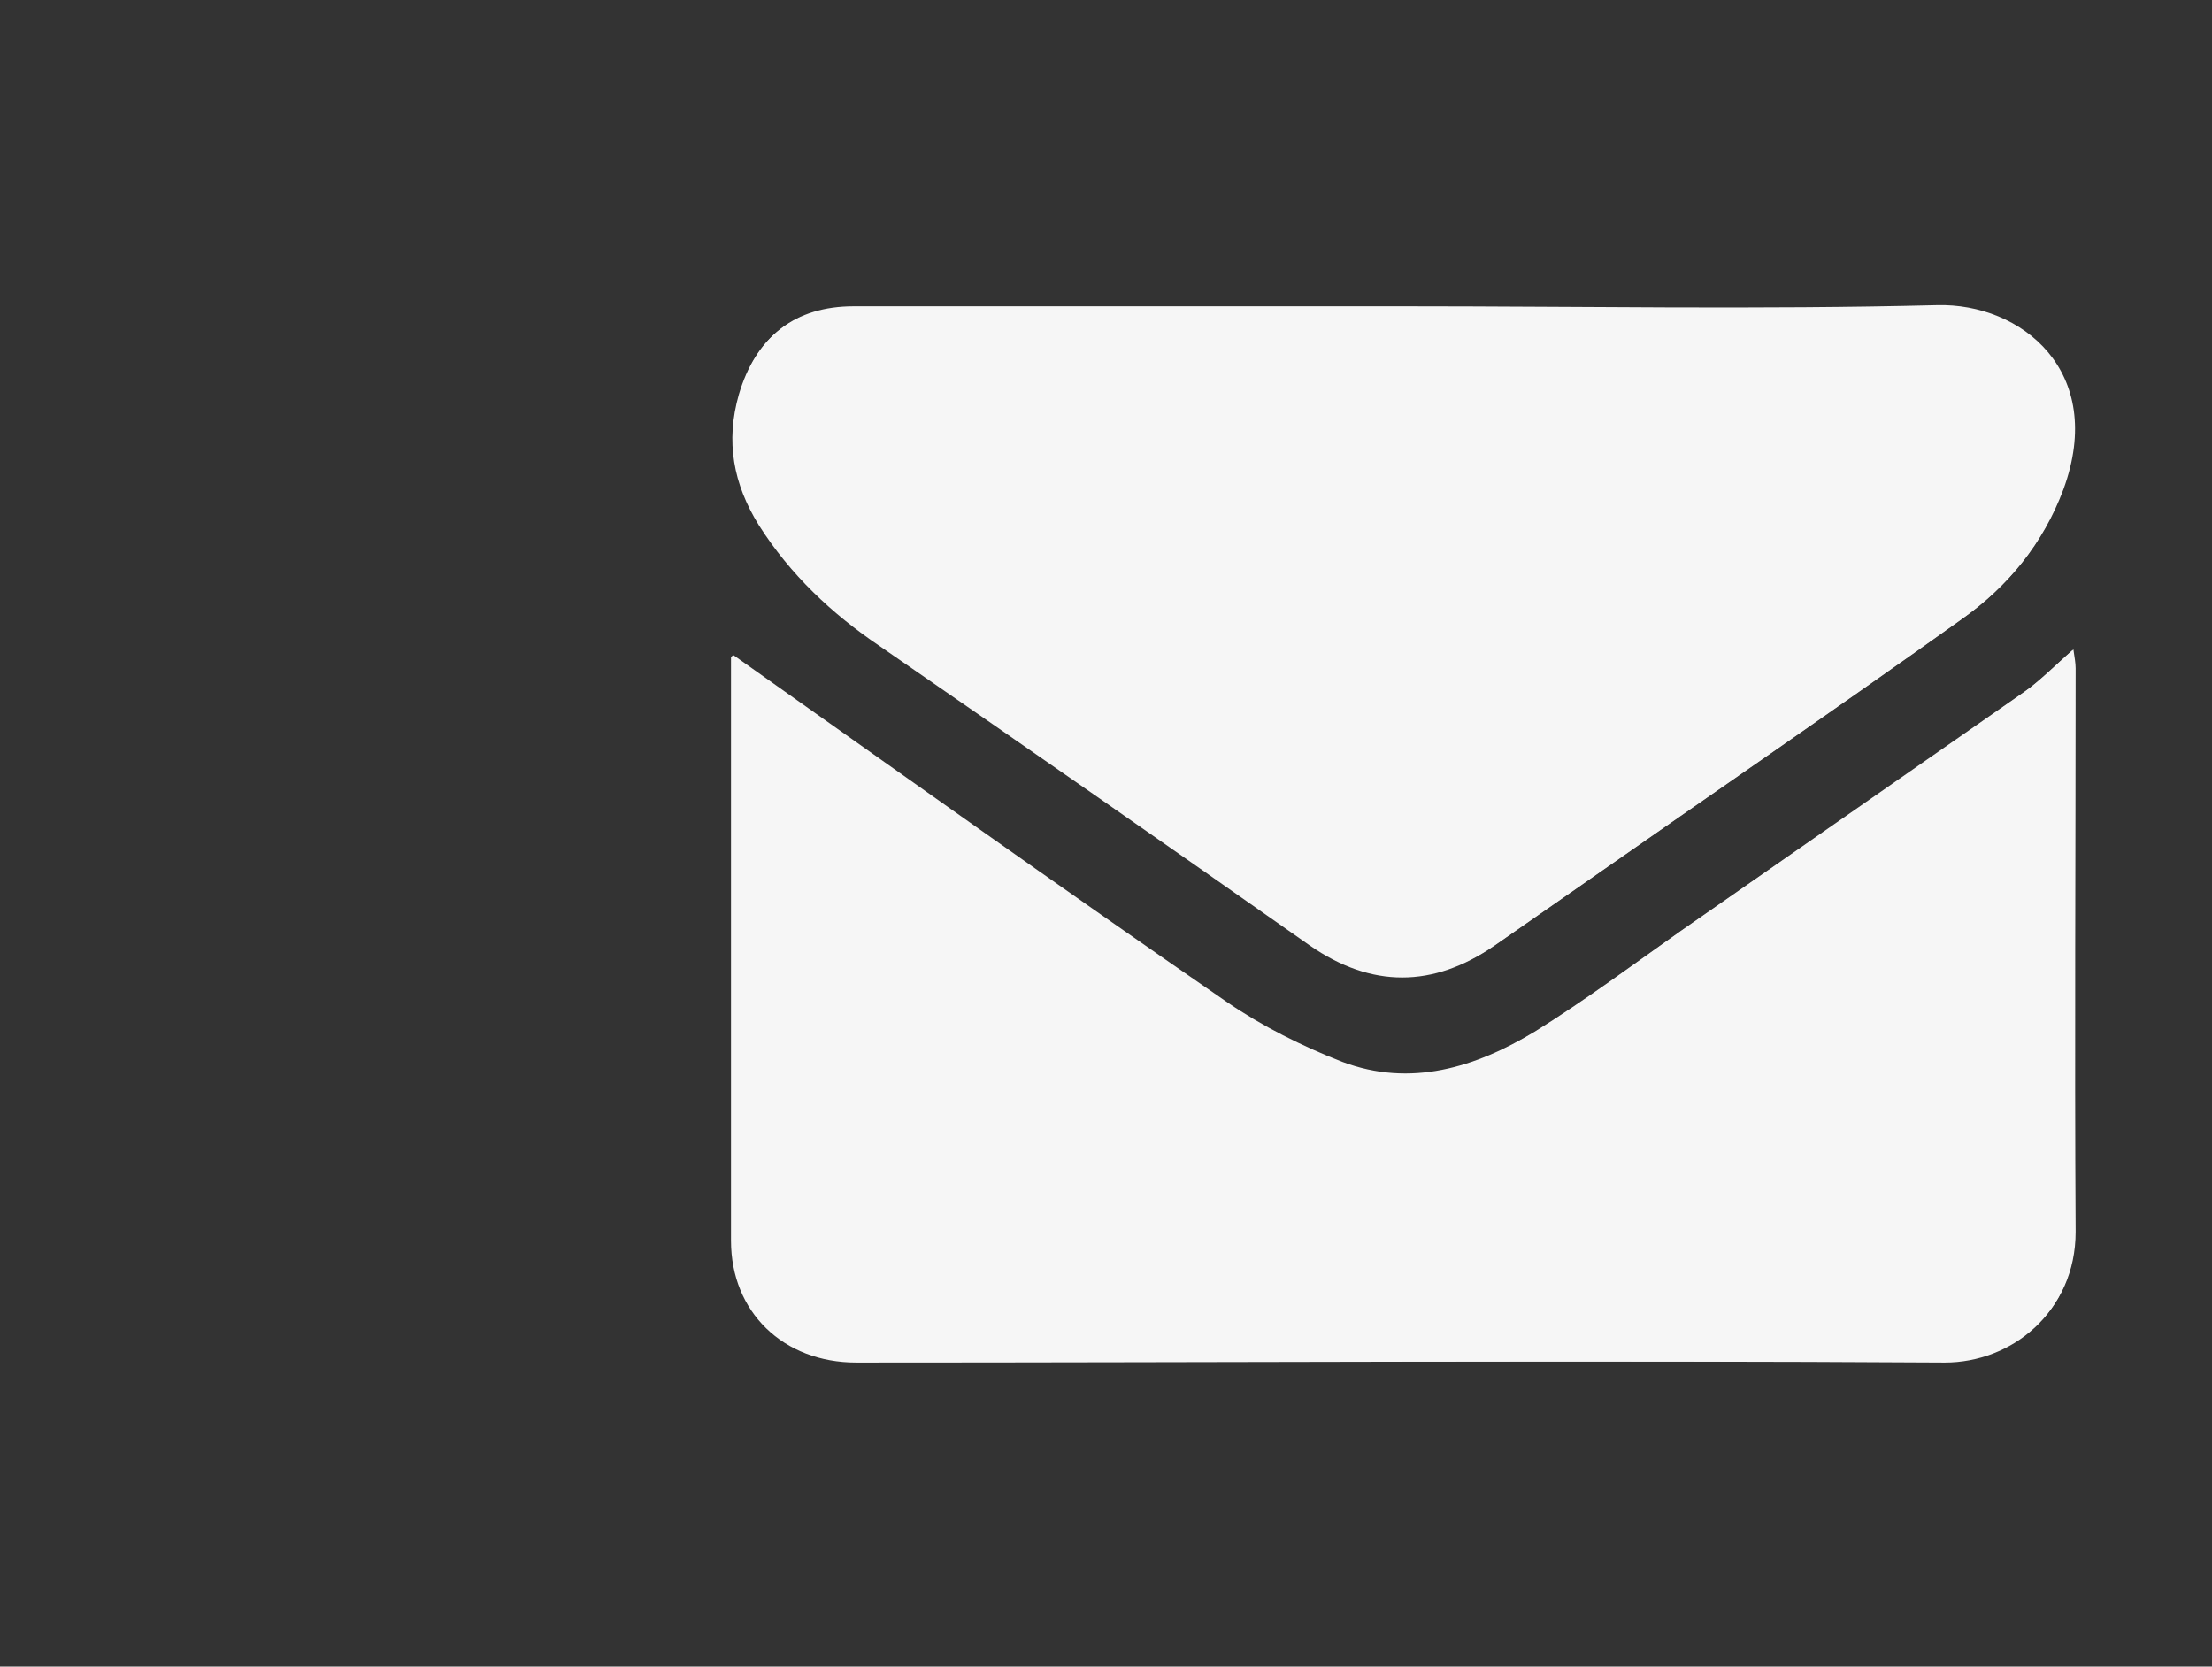
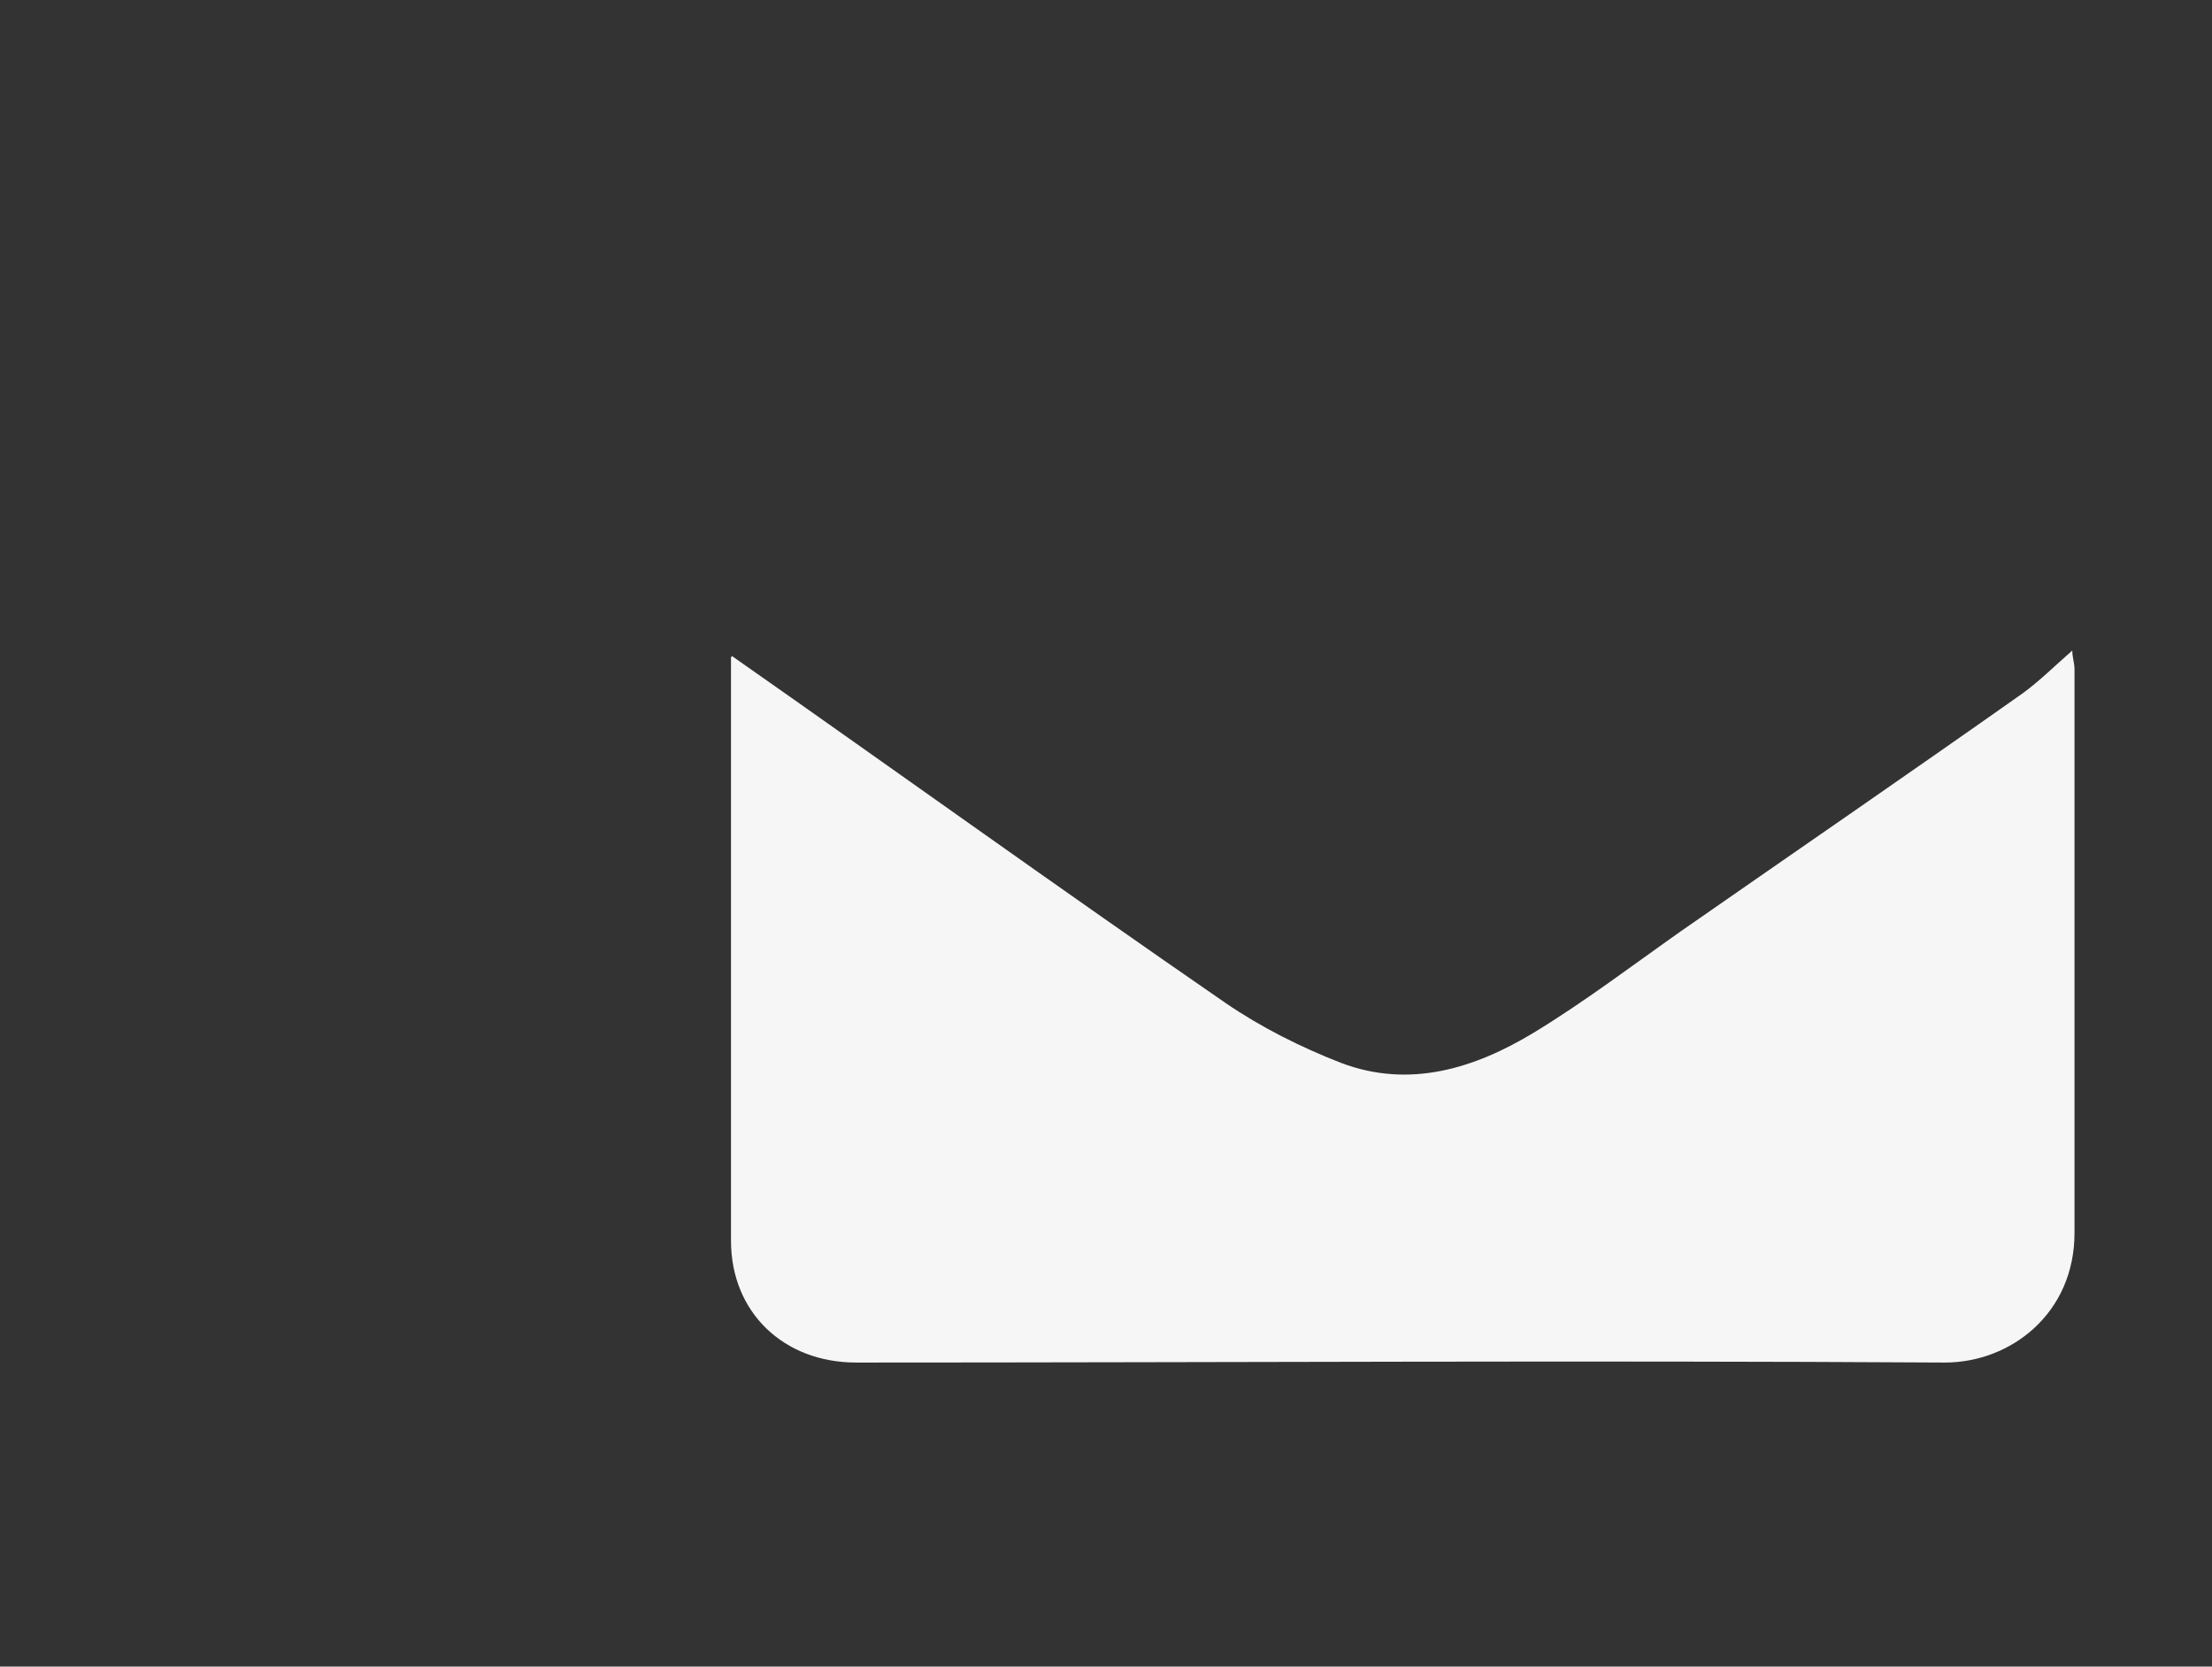
<svg xmlns="http://www.w3.org/2000/svg" id="a" width="19.79" height="14.91" viewBox="0 0 19.79 14.91">
  <rect x="0" y="0" width="19.79" height="14.91" fill="#333333" stroke="none" />
  <g id="b">
    <g>
-       <path d="M6.55,5.87s0,.04,0,.07c0,1.72,0,3.43,0,5.15,0,.65,.47,1.09,1.12,1.09,3.25,0,6.49,0,9.74,0,.58,0,1.16-.44,1.16-1.16-.01-1.68,0-3.36,0-5.04,0-.05-.01-.1-.02-.17-.16,.14-.29,.28-.44,.38-1.02,.71-2.04,1.42-3.06,2.13-.44,.31-.87,.63-1.32,.91-.53,.32-1.11,.5-1.72,.27-.36-.14-.72-.32-1.04-.54-1.48-1.02-2.94-2.06-4.41-3.1Zm5.99-3.12c-1.64,0-3.28,0-4.91,0-.53,0-.87,.27-1.02,.78-.12,.42-.05,.8,.18,1.17,.28,.44,.65,.79,1.08,1.08,1.29,.89,2.57,1.78,3.85,2.68,.55,.38,1.1,.38,1.65,0,.26-.18,.53-.37,.79-.55,1.13-.79,2.27-1.57,3.39-2.37,.41-.29,.72-.67,.9-1.15,.39-1.06-.38-1.67-1.13-1.65-1.59,.04-3.19,.01-4.78,.01Z" fill="#f6f6f6" />
      <path d="M6.55,5.87c1.47,1.03,2.93,2.08,4.41,3.1,.32,.22,.68,.4,1.04,.54,.61,.23,1.19,.05,1.72-.27,.46-.28,.88-.6,1.32-.91,1.02-.71,2.04-1.41,3.06-2.13,.15-.11,.28-.24,.44-.38,0,.06,.02,.11,.02,.17,0,1.68,0,3.36,0,5.04,0,.72-.57,1.16-1.16,1.16-3.25-.02-6.49,0-9.74,0-.65,0-1.12-.45-1.12-1.09,0-1.72,0-3.43,0-5.15,0-.03,0-.07,0-.07Z" fill="#f6f6f6" />
-       <path d="M12.55,2.74c1.59,0,3.19,.03,4.78-.01,.75-.02,1.52,.59,1.13,1.65-.18,.48-.49,.86-.9,1.15-1.12,.8-2.26,1.58-3.39,2.37-.26,.18-.53,.37-.79,.55-.55,.38-1.1,.38-1.65,0-1.28-.89-2.57-1.79-3.85-2.68-.43-.3-.8-.64-1.08-1.08-.23-.36-.3-.75-.18-1.17,.15-.51,.49-.78,1.02-.78,1.64,0,3.27,0,4.91,0Z" fill="#f6f6f6" />
+       <path d="M12.55,2.74Z" fill="#f6f6f6" />
    </g>
  </g>
</svg>